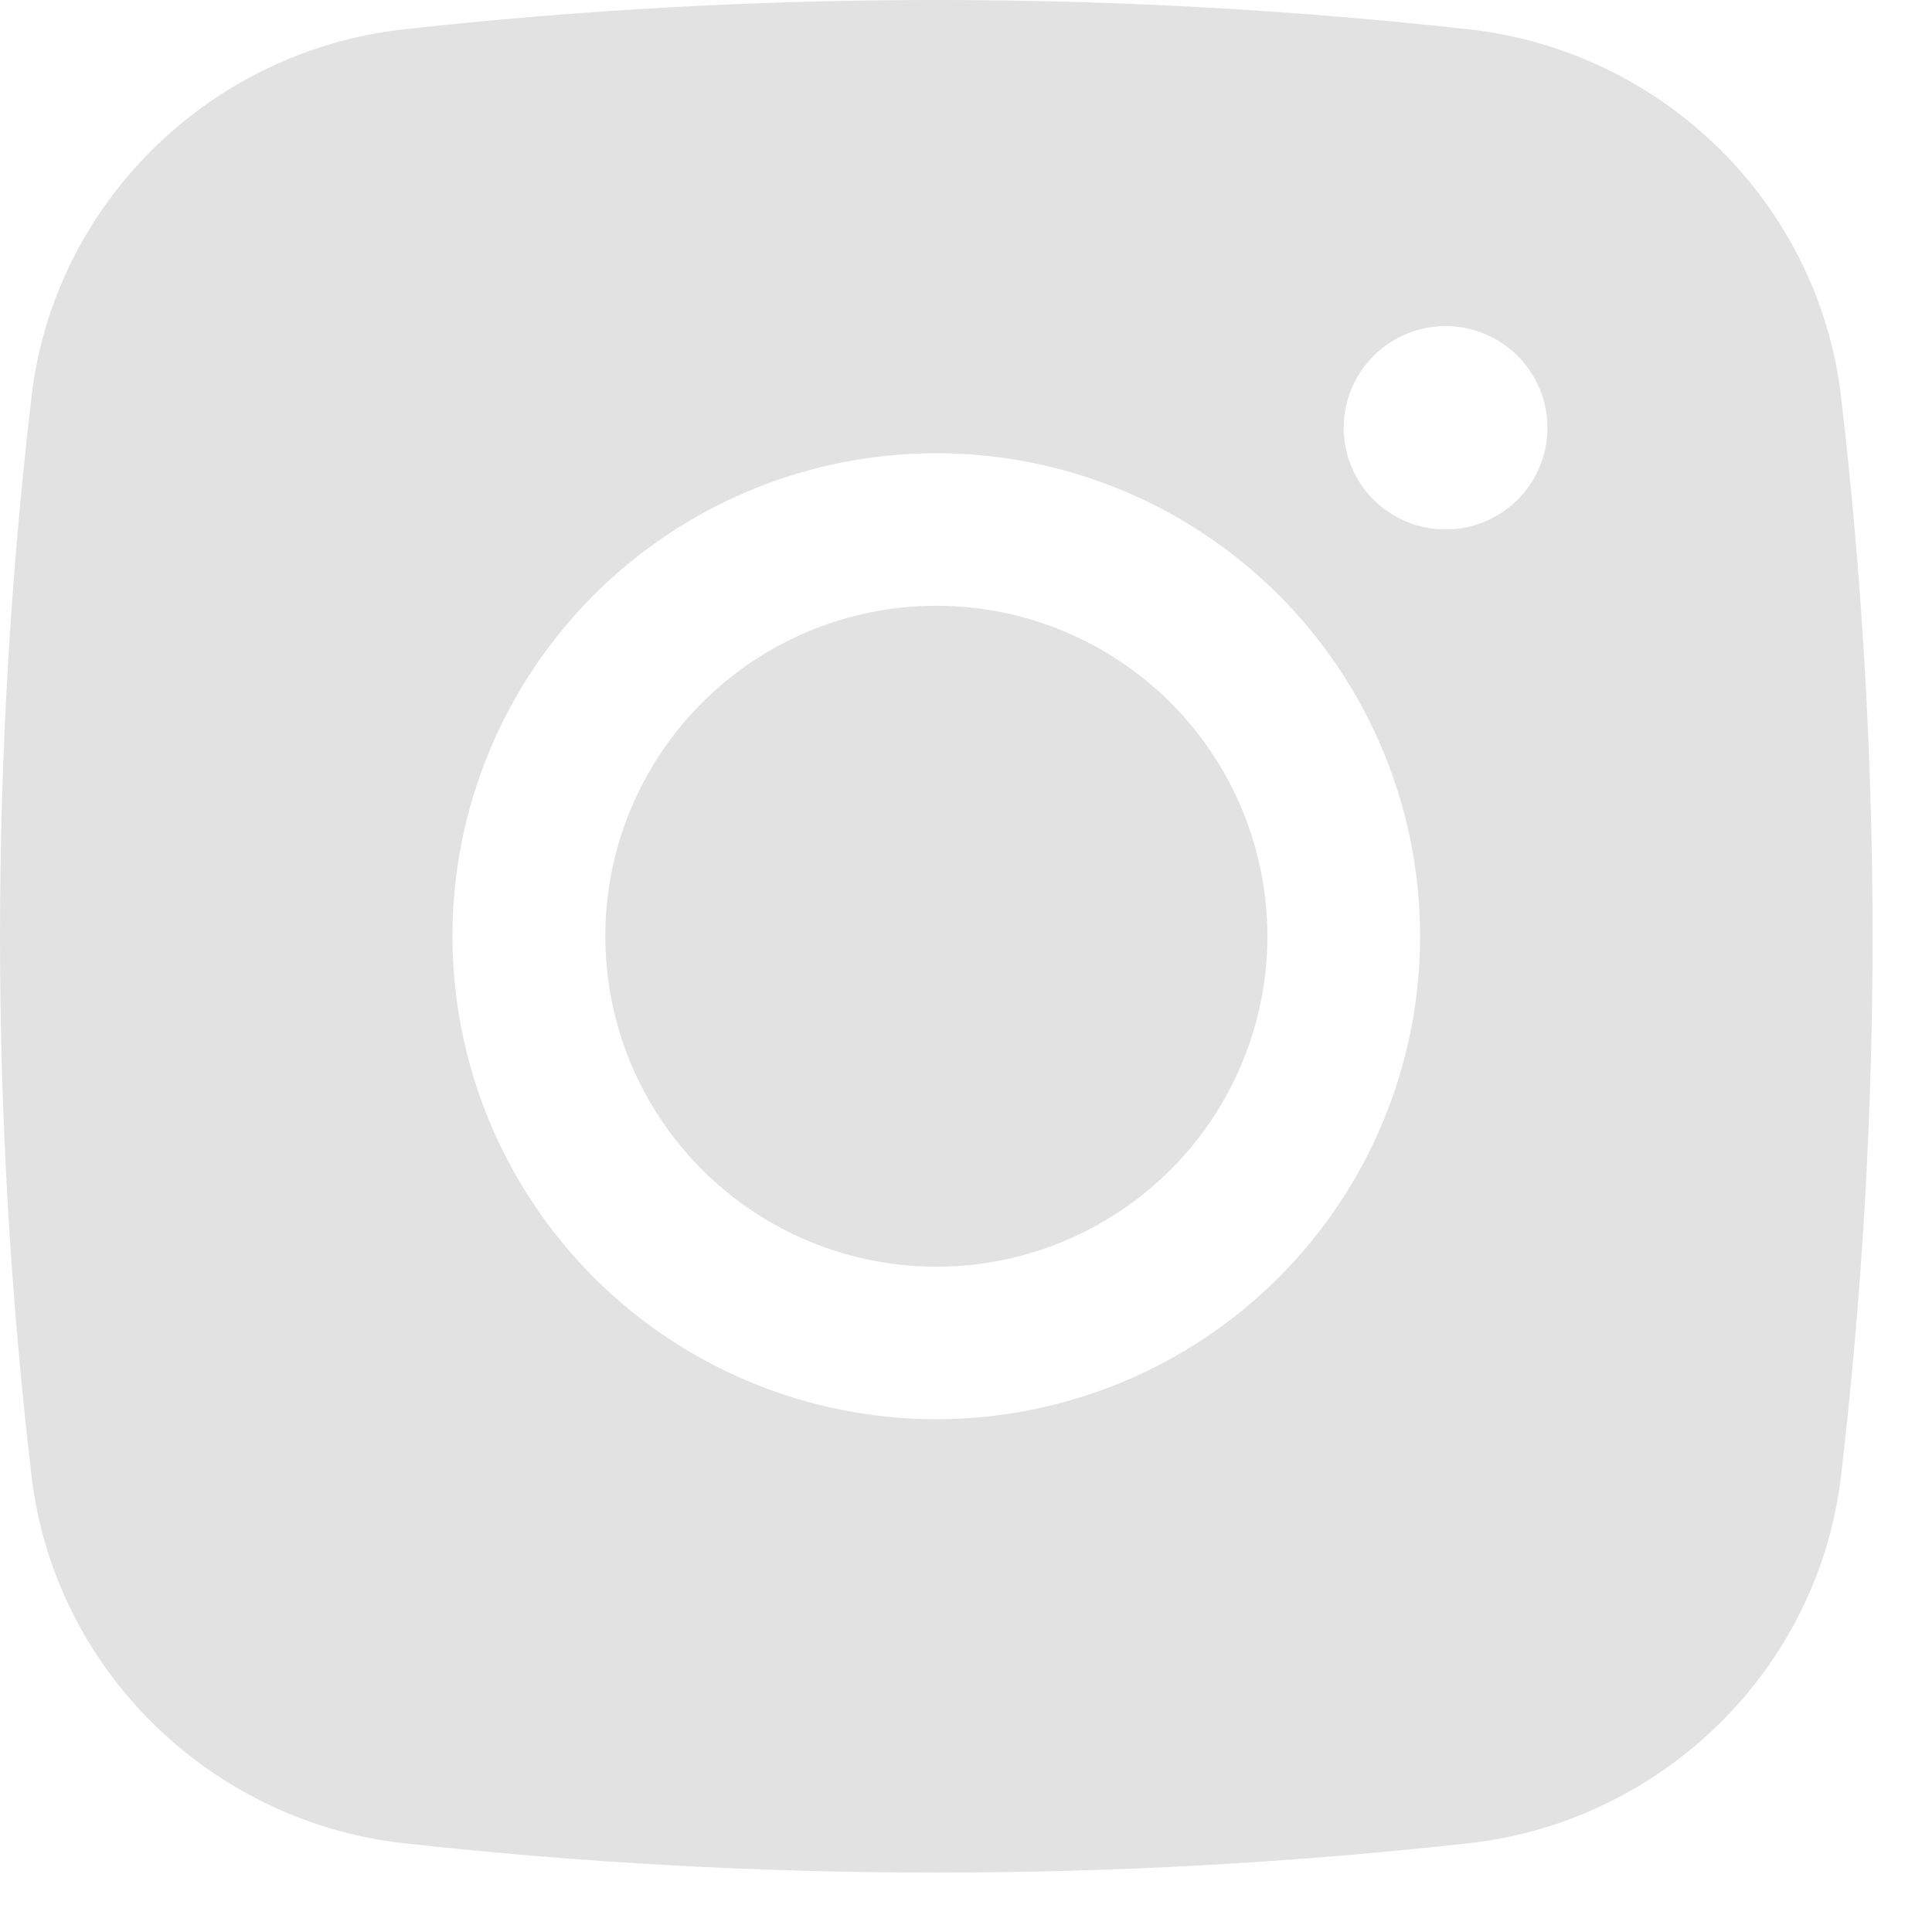
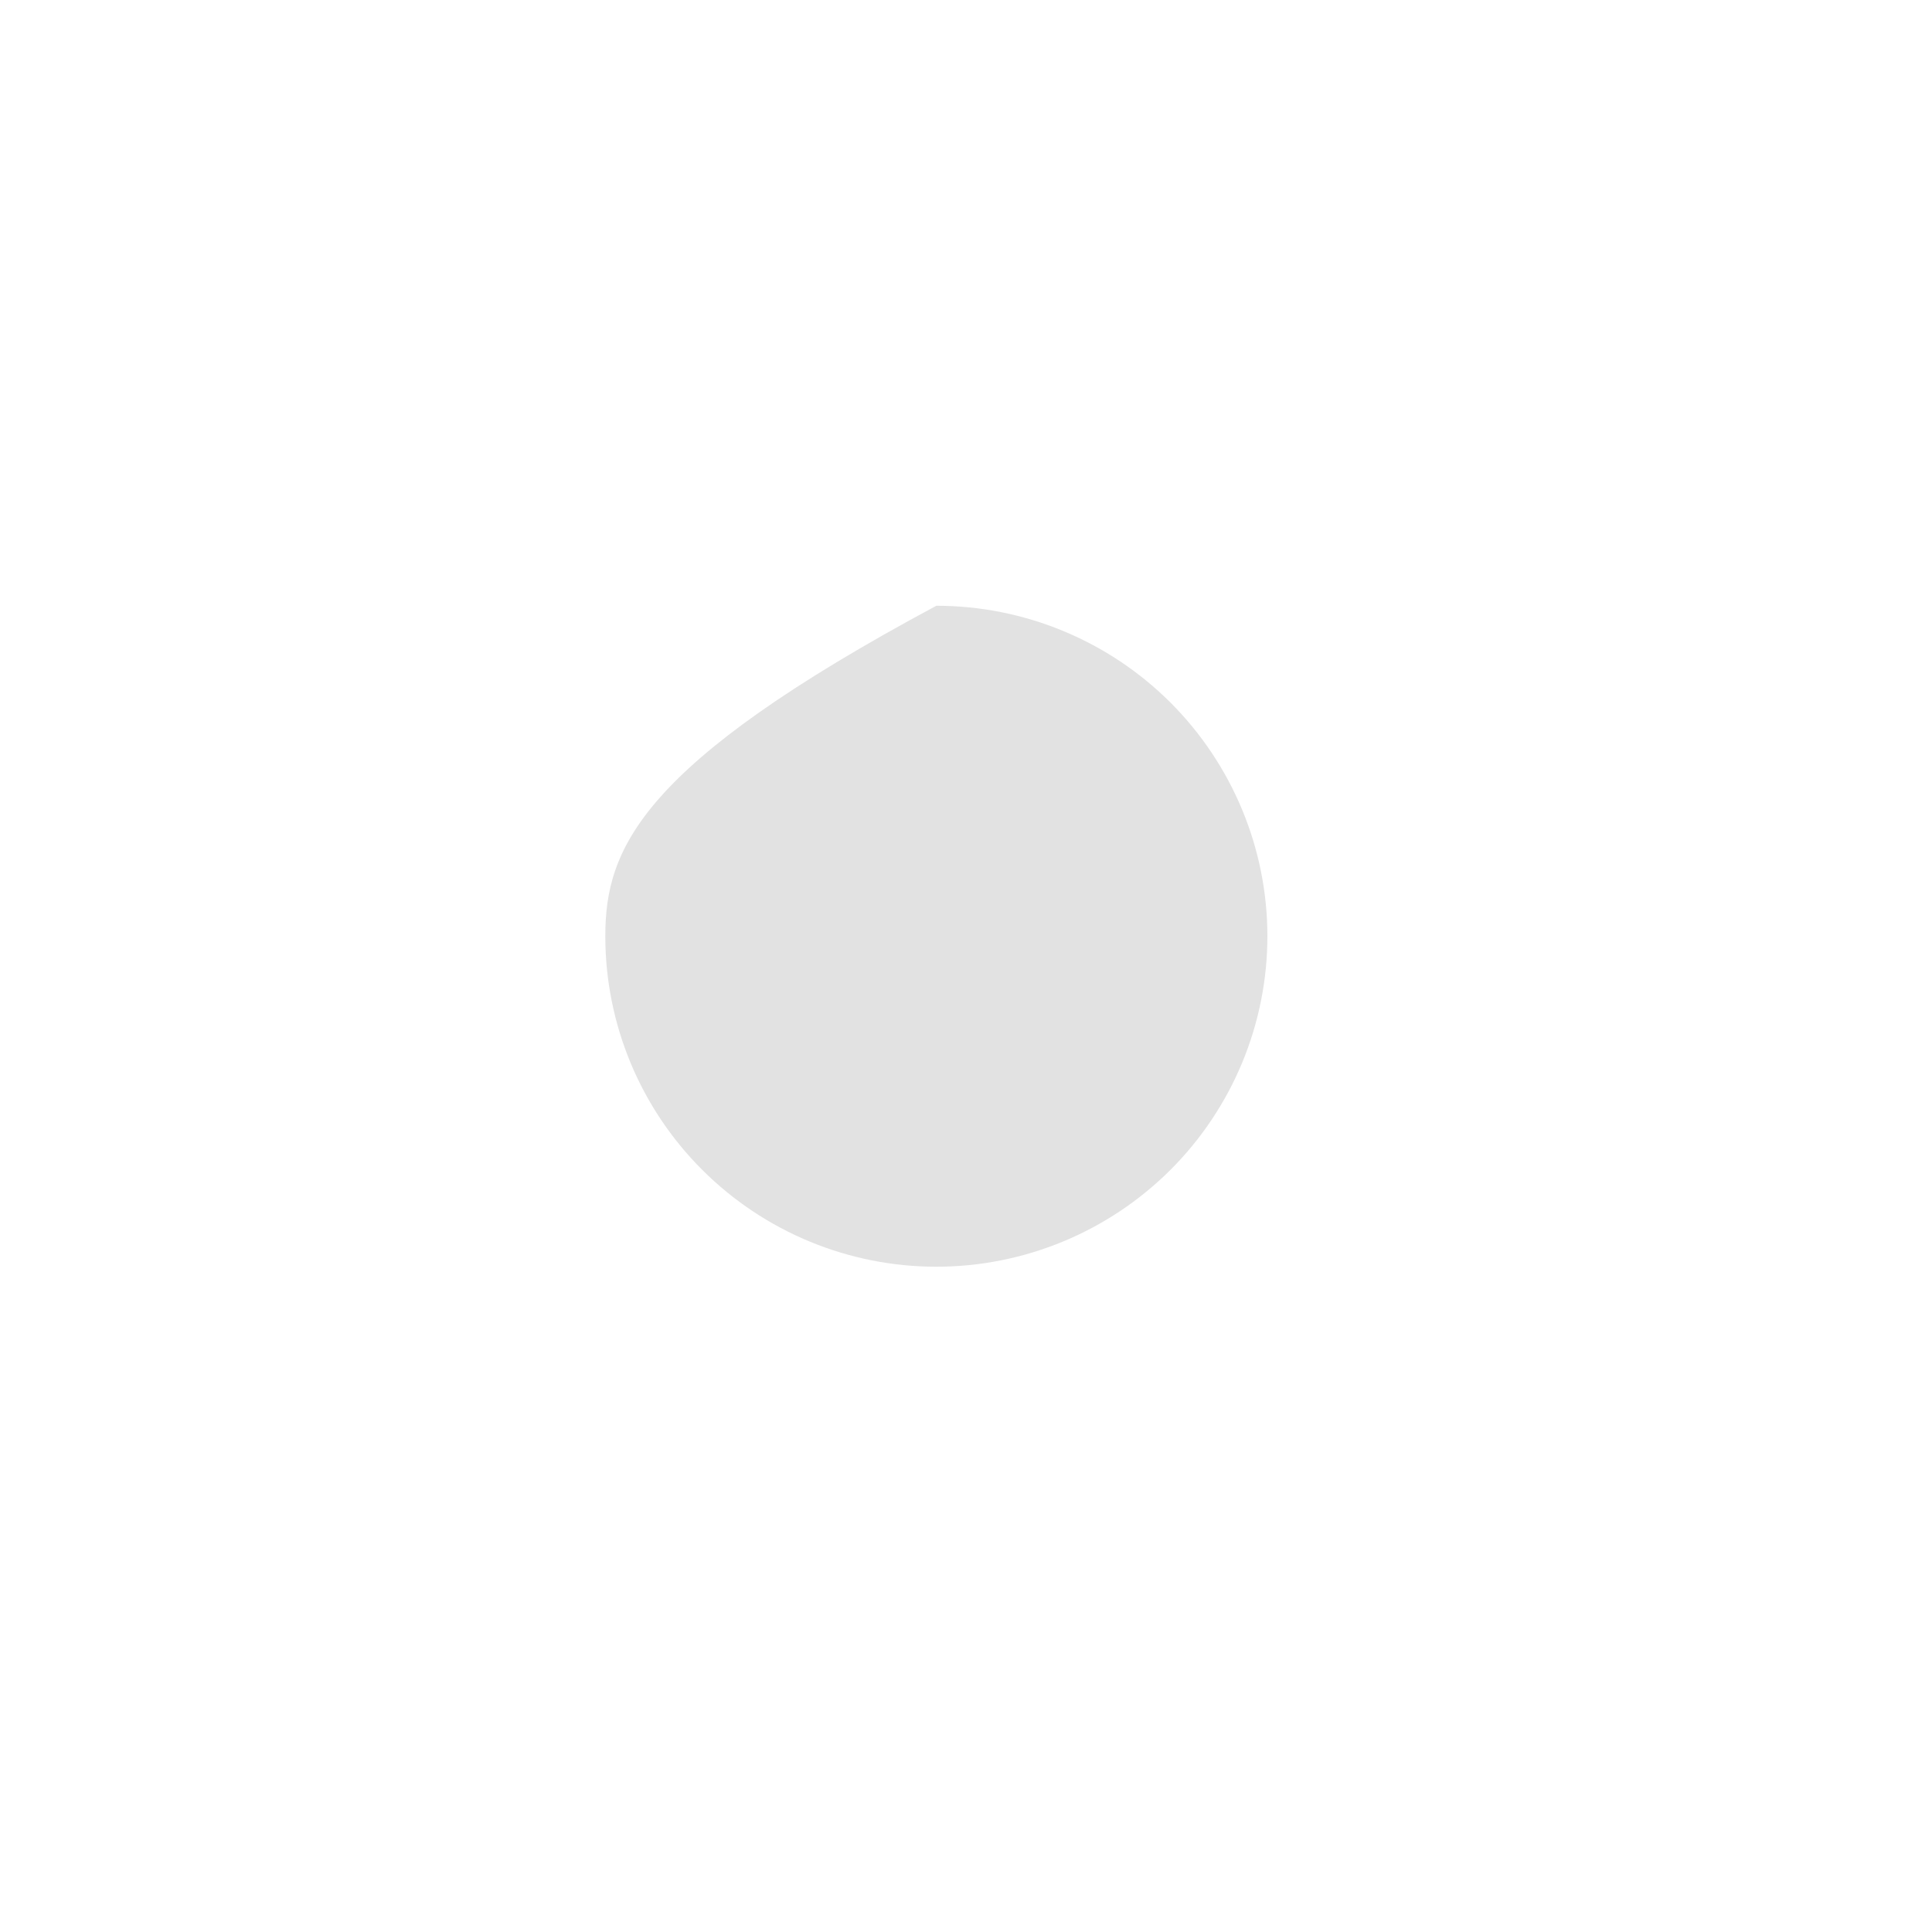
<svg xmlns="http://www.w3.org/2000/svg" fill="none" height="100%" overflow="visible" preserveAspectRatio="none" style="display: block;" viewBox="0 0 26 26" width="100%">
  <g id="Group 1000002967">
-     <path d="M12.601 8.152C11.419 8.152 10.286 8.62 9.451 9.454C8.615 10.289 8.146 11.42 8.146 12.599C8.146 13.779 8.615 14.91 9.451 15.744C10.286 16.578 11.419 17.047 12.601 17.047C13.782 17.047 14.915 16.578 15.751 15.744C16.586 14.91 17.056 13.779 17.056 12.599C17.056 11.42 16.586 10.289 15.751 9.454C14.915 8.62 13.782 8.152 12.601 8.152Z" fill="#E2E2E2" id="Vector" />
-     <path clip-rule="evenodd" d="M5.431 0.395C10.196 -0.132 15.004 -0.132 19.769 0.395C22.372 0.685 24.471 2.731 24.776 5.34C25.341 10.163 25.341 15.036 24.776 19.859C24.471 22.467 22.372 24.513 19.77 24.805C15.005 25.332 10.196 25.332 5.431 24.805C2.828 24.513 0.729 22.467 0.424 19.86C-0.141 15.037 -0.141 10.163 0.424 5.34C0.729 2.731 2.828 0.685 5.431 0.395ZM19.454 4.388C19.09 4.388 18.742 4.533 18.485 4.789C18.227 5.046 18.083 5.394 18.083 5.757C18.083 6.12 18.227 6.468 18.485 6.725C18.742 6.981 19.09 7.125 19.454 7.125C19.817 7.125 20.166 6.981 20.423 6.725C20.68 6.468 20.825 6.12 20.825 5.757C20.825 5.394 20.68 5.046 20.423 4.789C20.166 4.533 19.817 4.388 19.454 4.388ZM6.089 12.599C6.089 10.875 6.775 9.222 7.996 8.003C9.217 6.784 10.873 6.099 12.6 6.099C14.327 6.099 15.983 6.784 17.204 8.003C18.425 9.222 19.111 10.875 19.111 12.599C19.111 14.323 18.425 15.977 17.204 17.196C15.983 18.415 14.327 19.099 12.6 19.099C10.873 19.099 9.217 18.415 7.996 17.196C6.775 15.977 6.089 14.323 6.089 12.599Z" fill="#E2E2E2" fill-rule="evenodd" id="Vector_2" />
+     <path d="M12.601 8.152C8.615 10.289 8.146 11.42 8.146 12.599C8.146 13.779 8.615 14.91 9.451 15.744C10.286 16.578 11.419 17.047 12.601 17.047C13.782 17.047 14.915 16.578 15.751 15.744C16.586 14.91 17.056 13.779 17.056 12.599C17.056 11.42 16.586 10.289 15.751 9.454C14.915 8.62 13.782 8.152 12.601 8.152Z" fill="#E2E2E2" id="Vector" />
  </g>
</svg>